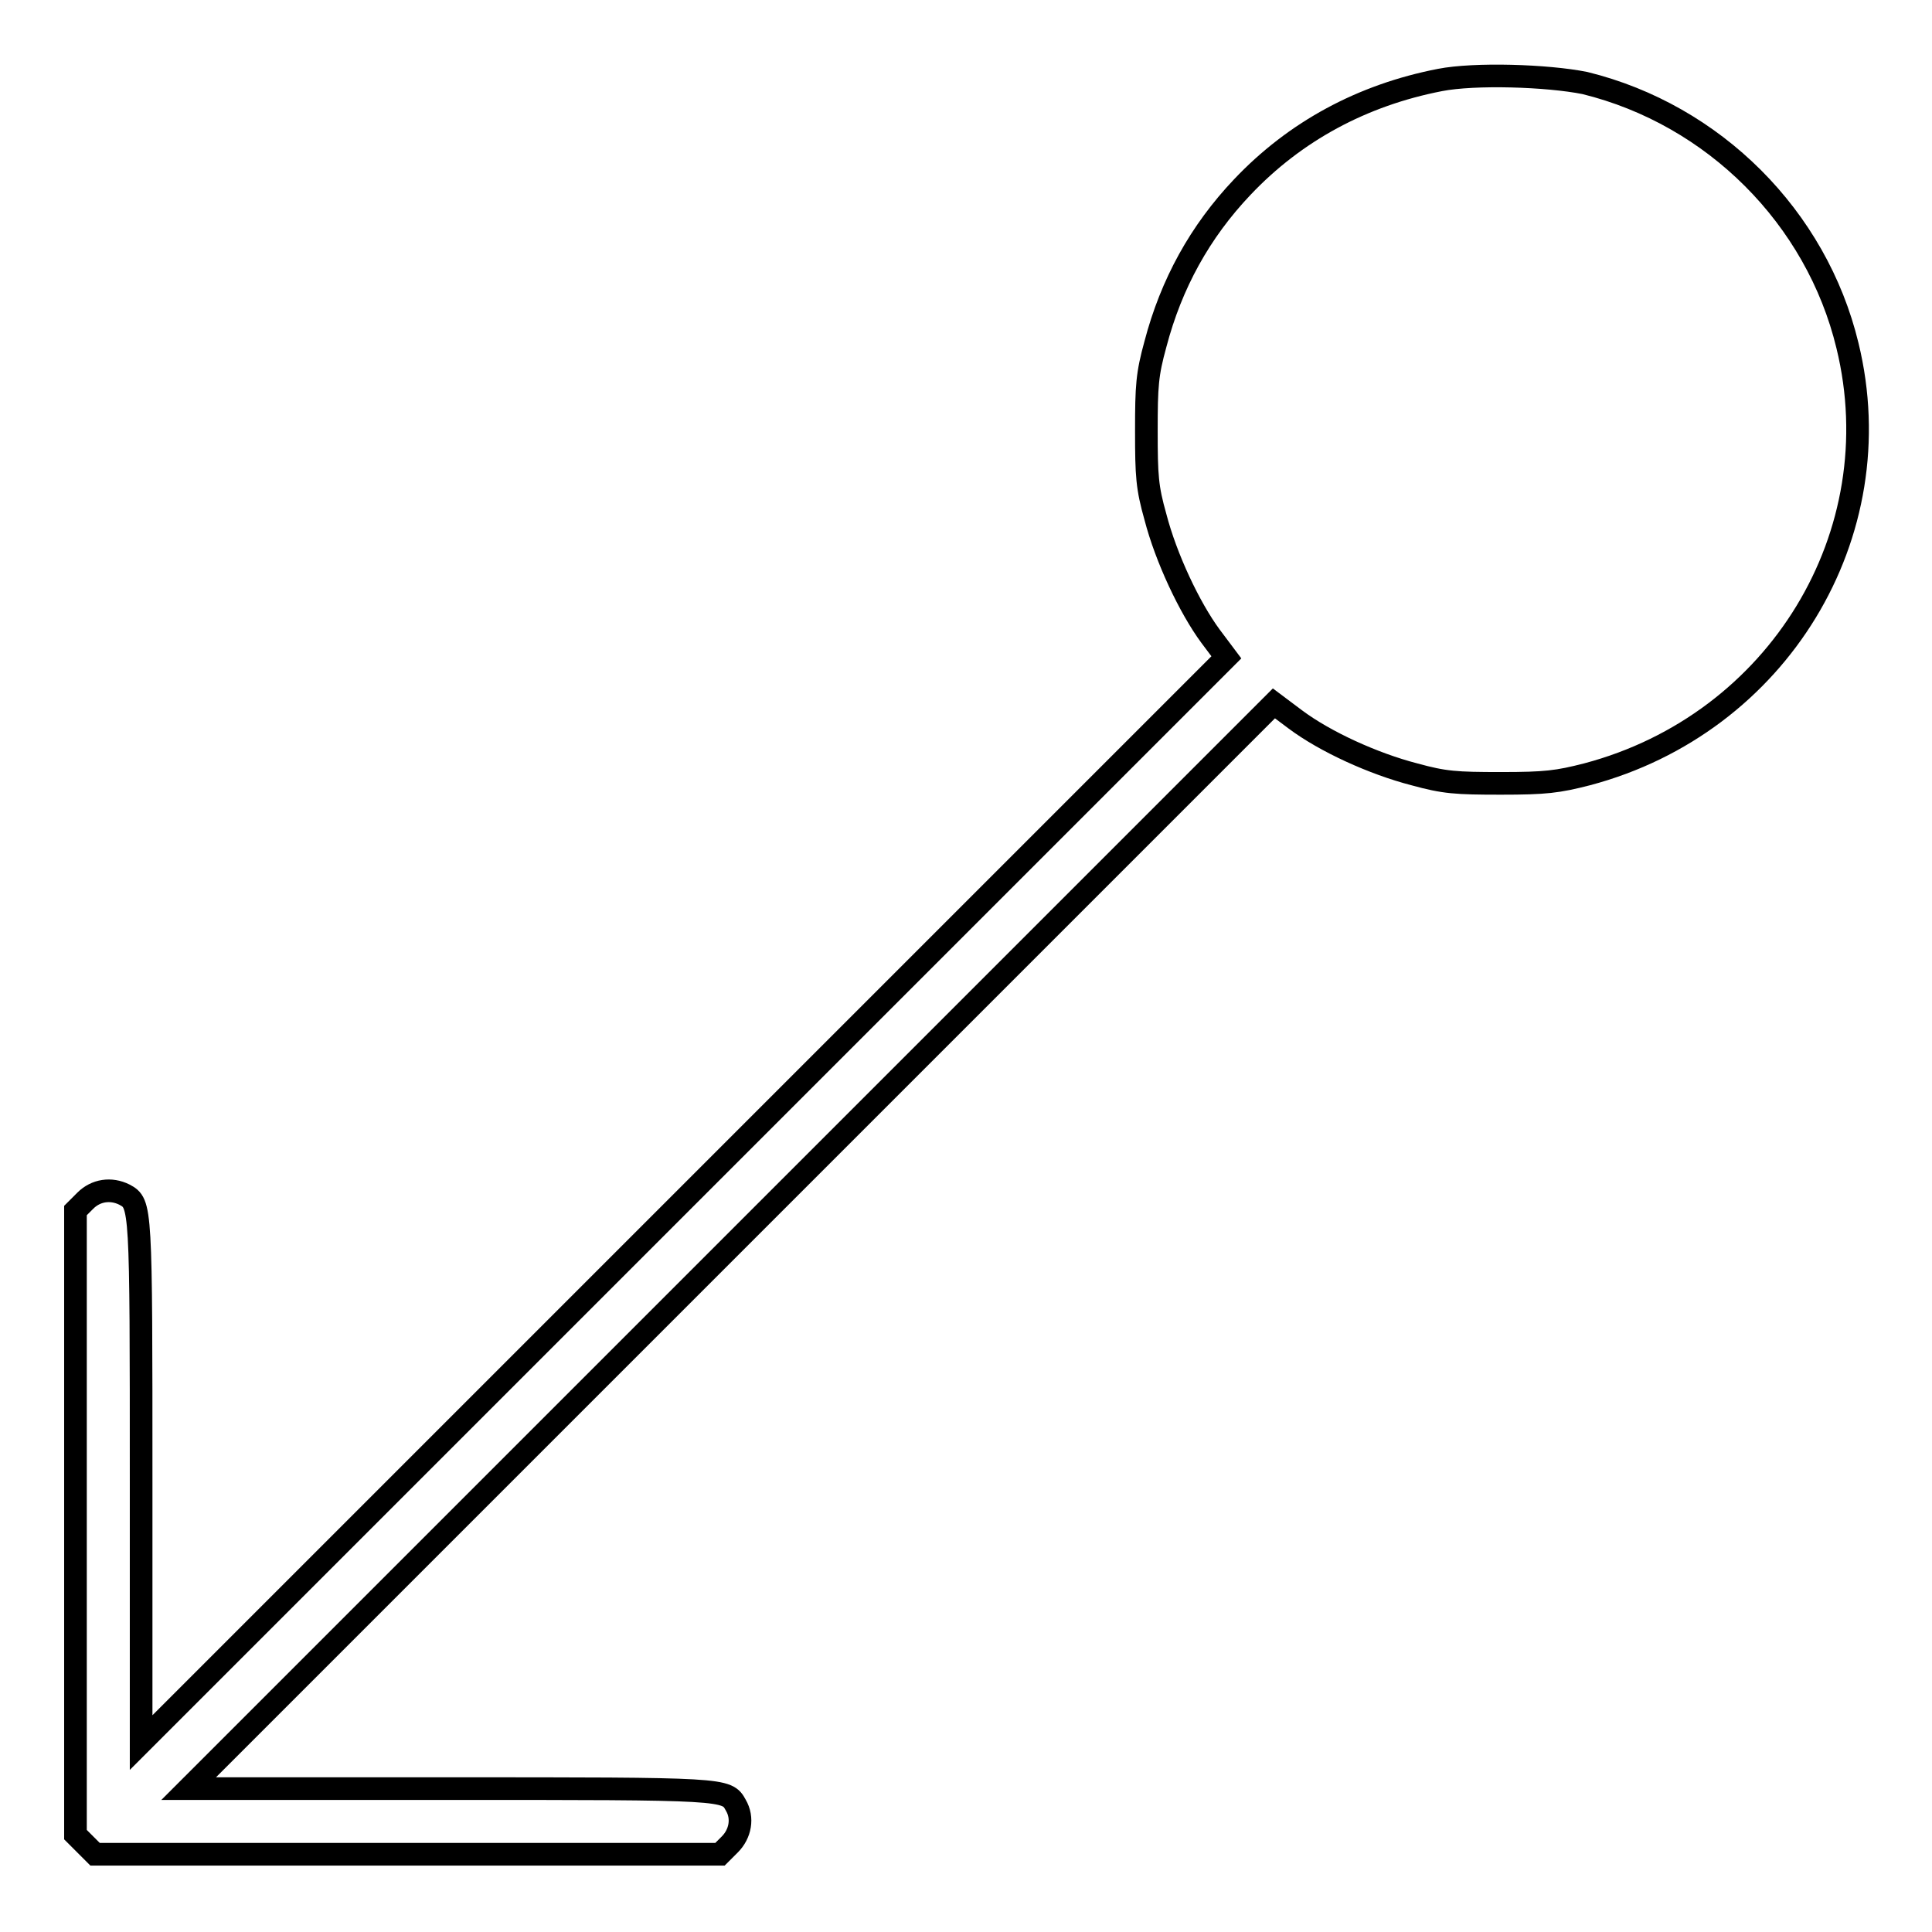
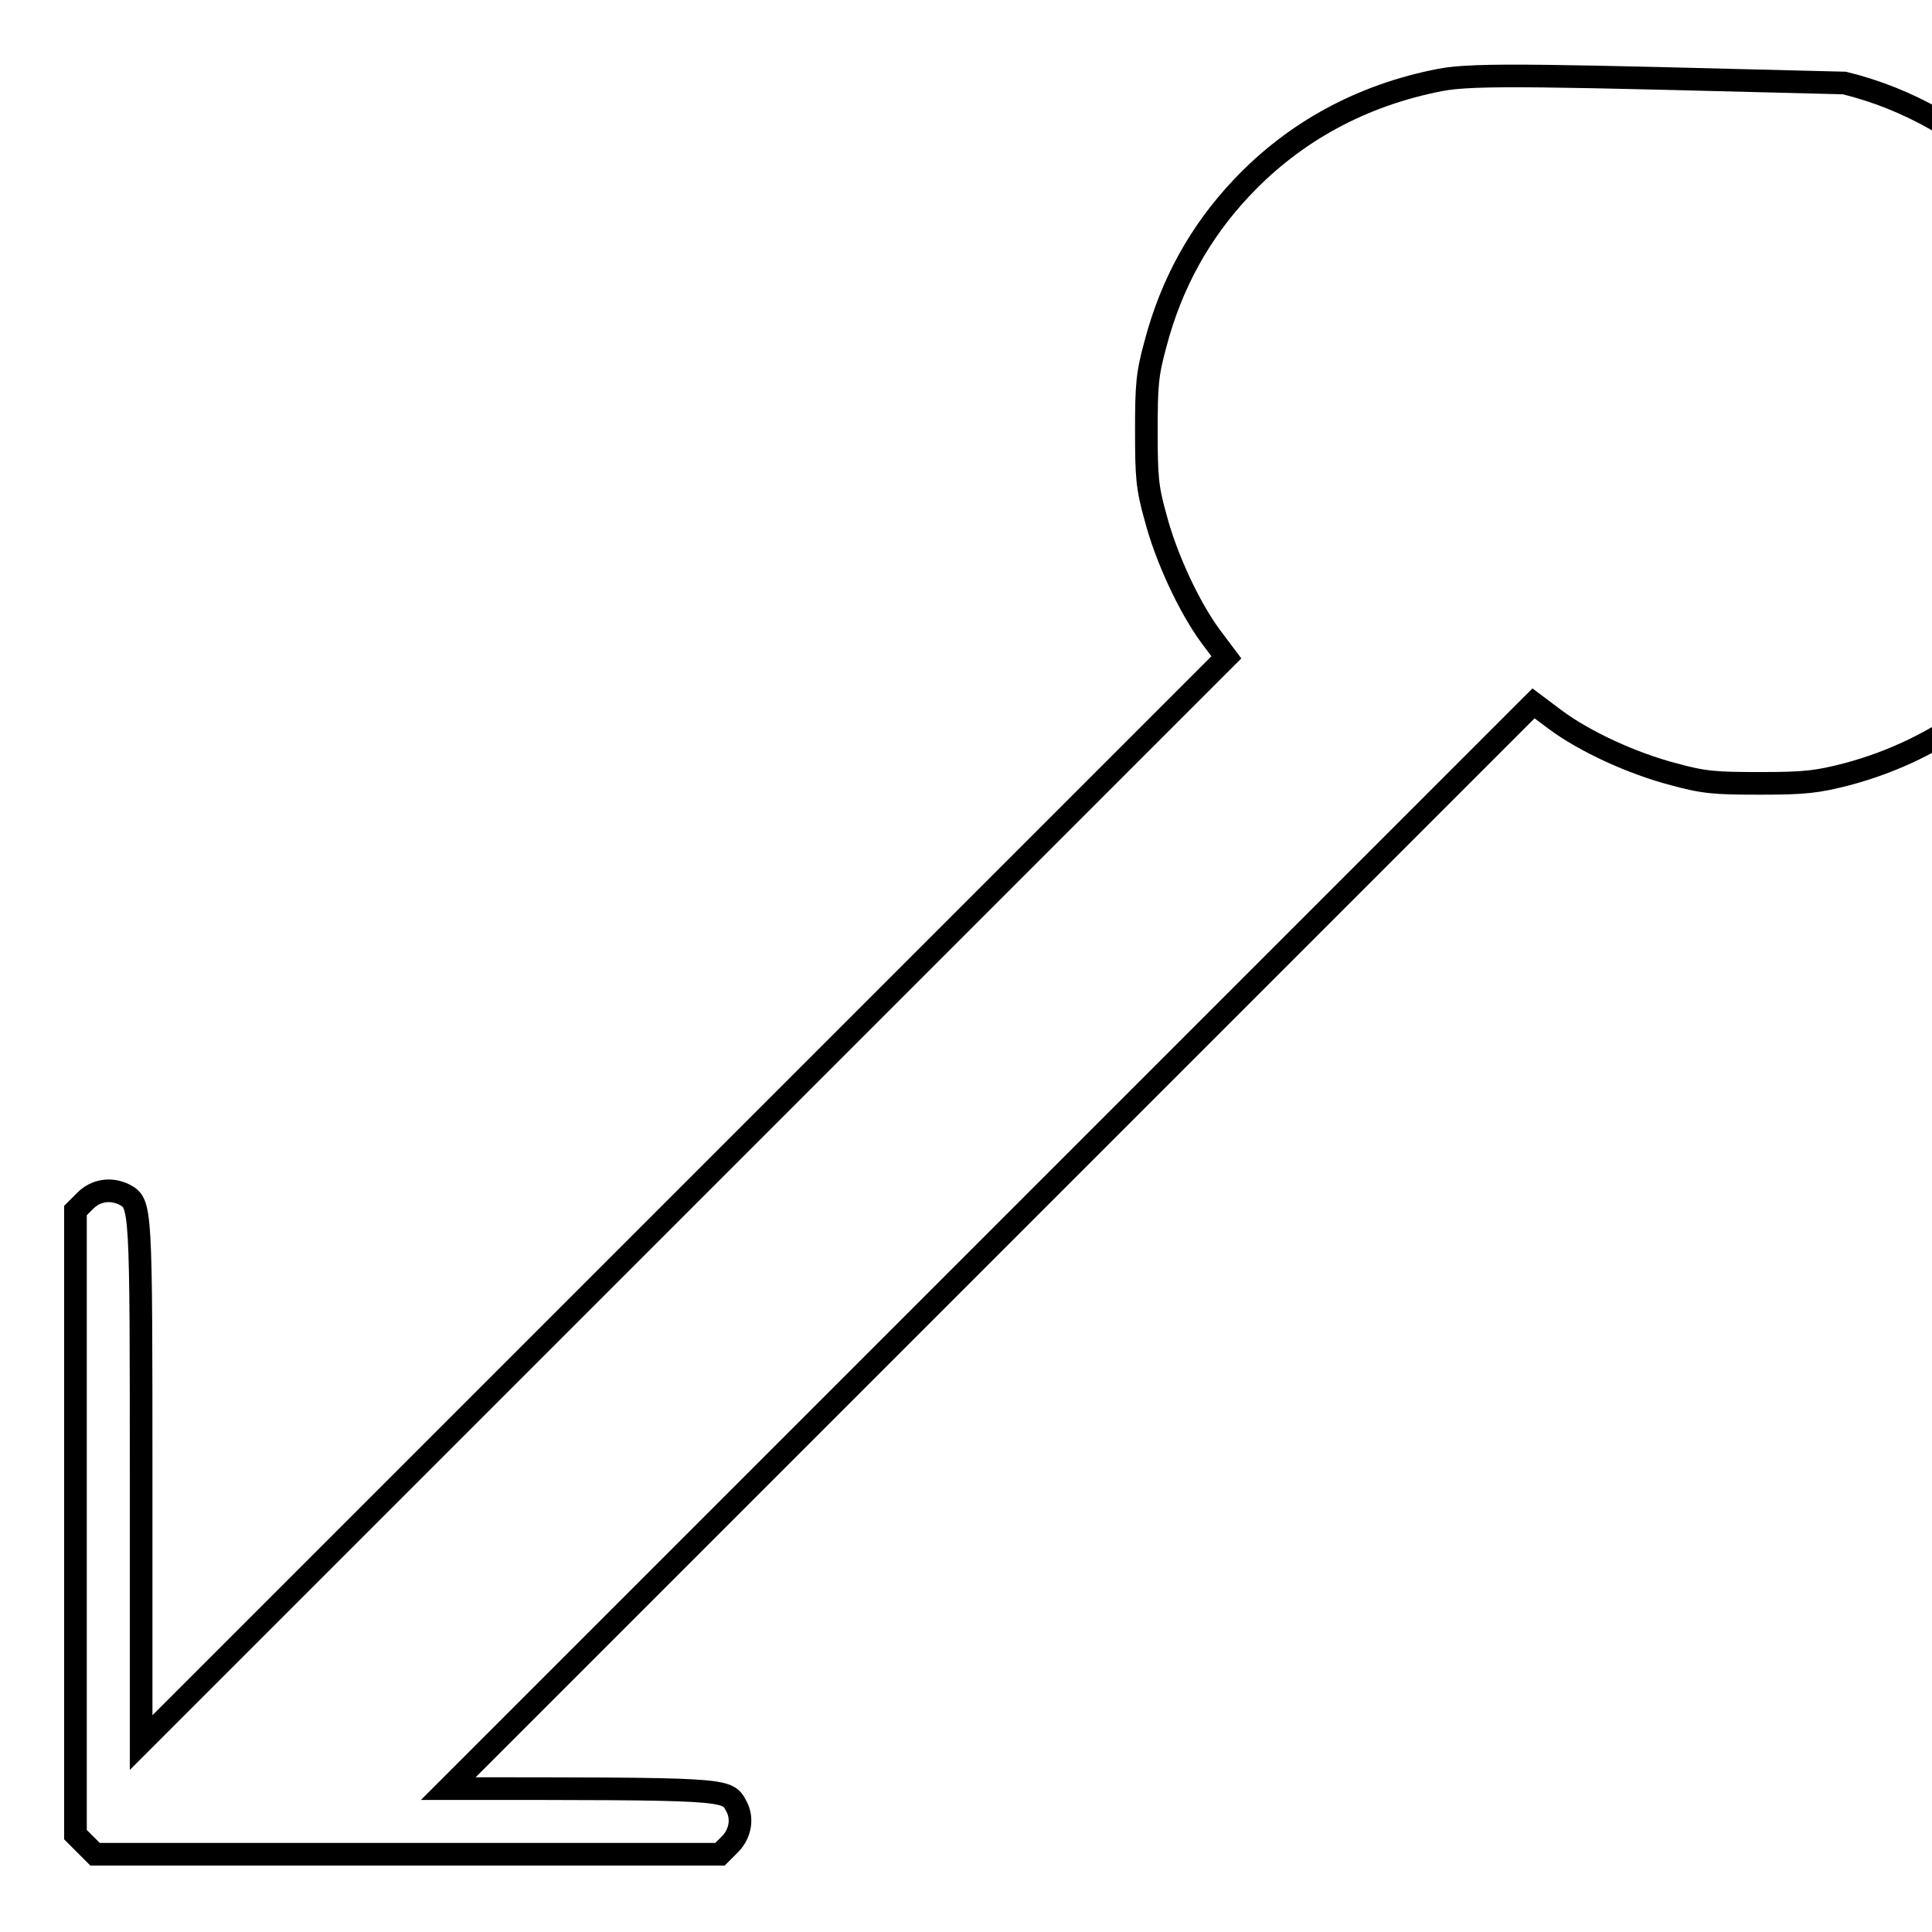
<svg xmlns="http://www.w3.org/2000/svg" version="1.1" x="0px" y="0px" viewBox="0 0 256 256" enable-background="new 0 0 256 256" xml:space="preserve">
  <g>
    <g>
      <g>
-         <path stroke-width="3" fill-opacity="0" stroke="#000000" d="M190.8,10.6c-10.3,2-19.2,6.8-26.2,14.2c-5.6,5.9-9.4,12.8-11.5,20.8c-1.1,4-1.2,5.5-1.2,11.5s0.1,7.5,1.2,11.4c1.4,5.4,4.5,12,7.3,15.8l2.1,2.8l-71.9,71.9l-71.9,71.9v-34.5c0-36.8,0-36.9-2.2-38.1c-1.8-0.9-3.8-0.6-5.2,0.8l-1.3,1.3v41.4v41.3l1.3,1.3l1.3,1.3H54h41.4l1.3-1.3c1.4-1.4,1.8-3.5,0.8-5.2c-1.2-2.2-1.2-2.2-38.1-2.2H25l71.9-71.9l71.9-71.9l2.8,2.1c4,3,10.4,5.9,15.8,7.3c4,1.1,5.5,1.2,11.5,1.2c5.9,0,7.5-0.2,11.4-1.2c25.3-6.7,40.6-31.8,34.5-56.8c-4.1-17-17.7-30.6-34.8-34.8C205,10,195.4,9.7,190.8,10.6z" />
+         <path stroke-width="3" fill-opacity="0" stroke="#000000" d="M190.8,10.6c-10.3,2-19.2,6.8-26.2,14.2c-5.6,5.9-9.4,12.8-11.5,20.8c-1.1,4-1.2,5.5-1.2,11.5s0.1,7.5,1.2,11.4c1.4,5.4,4.5,12,7.3,15.8l2.1,2.8l-71.9,71.9l-71.9,71.9v-34.5c0-36.8,0-36.9-2.2-38.1c-1.8-0.9-3.8-0.6-5.2,0.8l-1.3,1.3v41.4v41.3l1.3,1.3l1.3,1.3H54h41.4l1.3-1.3c1.4-1.4,1.8-3.5,0.8-5.2c-1.2-2.2-1.2-2.2-38.1-2.2l71.9-71.9l71.9-71.9l2.8,2.1c4,3,10.4,5.9,15.8,7.3c4,1.1,5.5,1.2,11.5,1.2c5.9,0,7.5-0.2,11.4-1.2c25.3-6.7,40.6-31.8,34.5-56.8c-4.1-17-17.7-30.6-34.8-34.8C205,10,195.4,9.7,190.8,10.6z" />
      </g>
    </g>
  </g>
</svg>